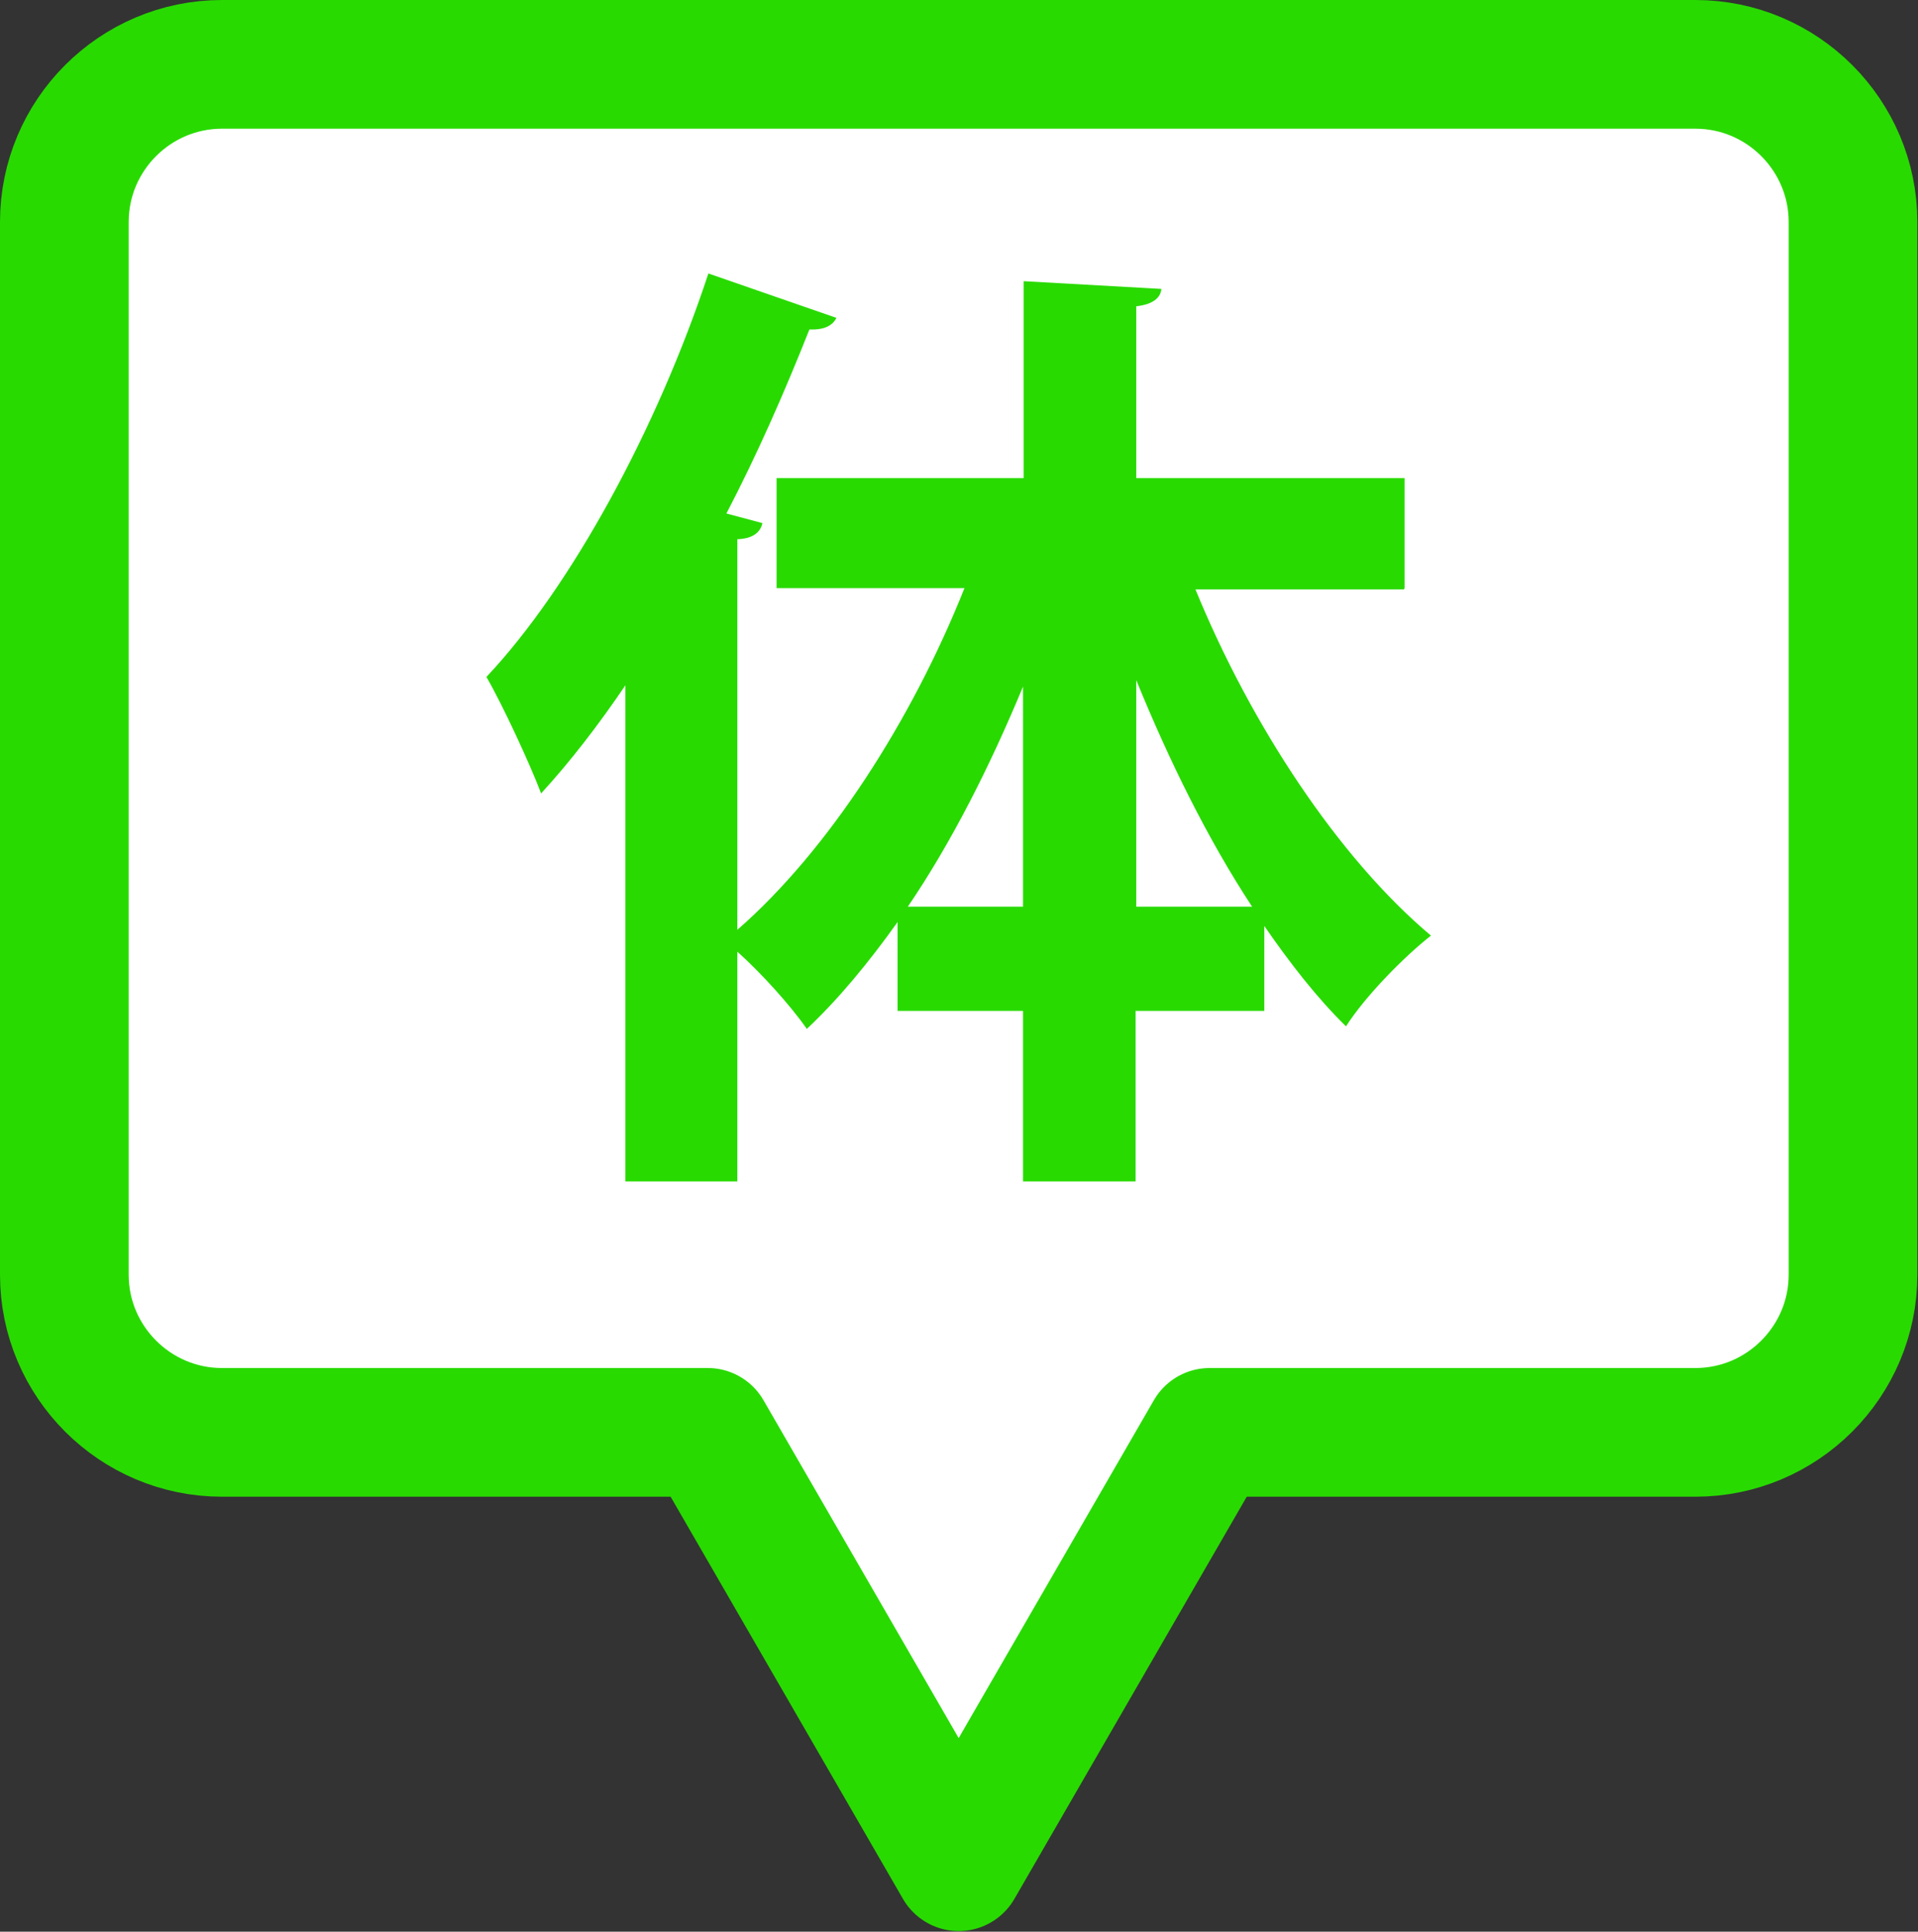
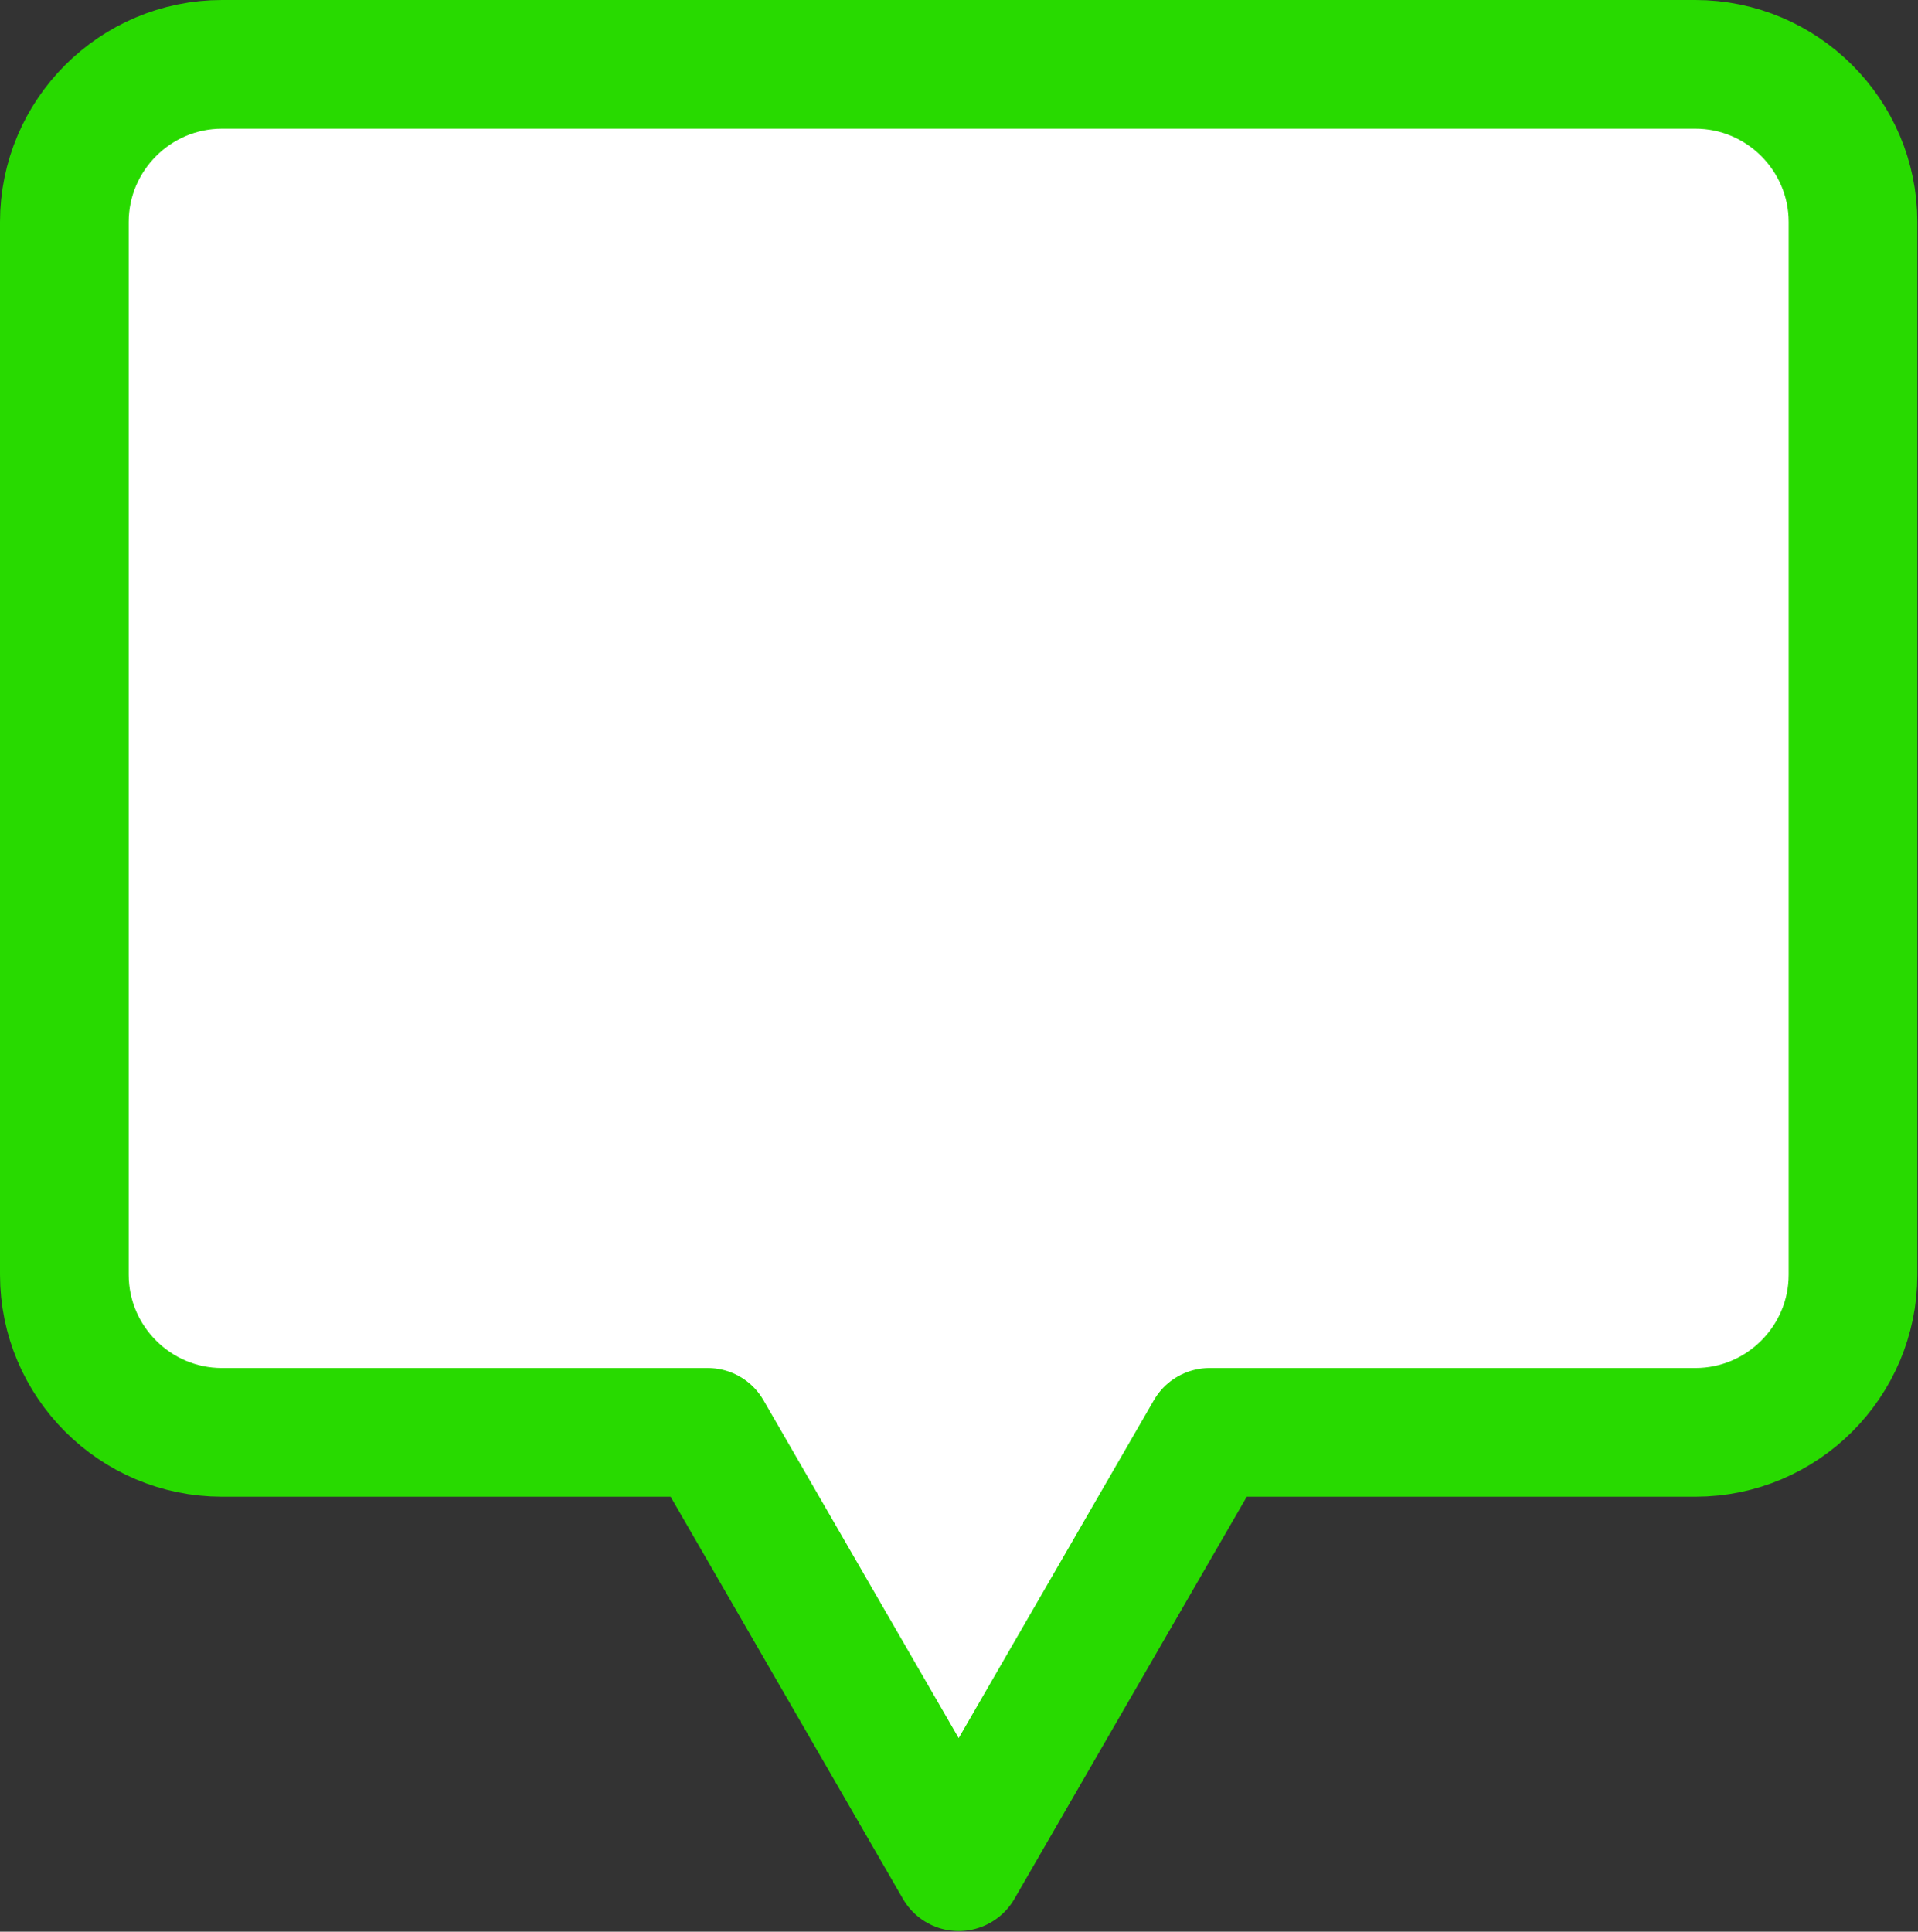
<svg xmlns="http://www.w3.org/2000/svg" id="_レイヤー_2" data-name="レイヤー 2" width="29.81" height="30.02" viewBox="0 0 29.81 30.02">
  <rect x="0" y="0" width="29.81" height="30.02" fill="#333333" stroke="none" />
  <defs>
    <style>
      .cls-1 {
        fill: #fff;
        stroke: #28da00;
        stroke-linecap: round;
        stroke-linejoin: round;
        stroke-width: 2px;
      }

      .cls-2 {
        fill: #28da00;
        stroke-width: 0px;
      }
    </style>
  </defs>
  <g id="_レイヤー_1-2" data-name="レイヤー 1">
    <g>
      <path class="cls-1" d="M26.35,1H3.45c-1.35,0-2.45,1.1-2.45,2.45v16.36c0,1.35,1.1,2.45,2.45,2.45h7.55l3.9,6.75,3.9-6.75h7.55c1.35,0,2.45-1.1,2.45-2.45V3.45c0-1.35-1.1-2.45-2.45-2.45Z" />
-       <path class="cls-2" d="M21.82,9.16h-3.24c.86,2.1,2.22,4.17,3.66,5.38-.42.33-1.02.94-1.32,1.41-.45-.44-.87-.98-1.27-1.56v1.32h-2v2.65h-1.75v-2.65h-1.95v-1.38c-.45.63-.92,1.2-1.41,1.66-.25-.36-.71-.87-1.08-1.2v3.57h-1.74v-7.71c-.42.62-.86,1.19-1.31,1.68-.17-.45-.6-1.38-.85-1.81,1.32-1.4,2.66-3.87,3.45-6.27l1.99.69c-.06.12-.19.19-.42.18-.38.96-.81,1.94-1.29,2.86l.56.15c-.03.13-.13.24-.39.25v6.07c1.41-1.23,2.71-3.25,3.53-5.31h-2.92v-1.71h3.84v-3.06l2.14.12c-.01.13-.12.24-.39.27v2.67h4.17v1.71ZM15.9,10.67c-.51,1.23-1.11,2.42-1.79,3.42h1.79v-3.42ZM17.66,14.09h1.8c-.69-1.05-1.29-2.27-1.8-3.52v3.52Z" />
    </g>
  </g>
</svg>